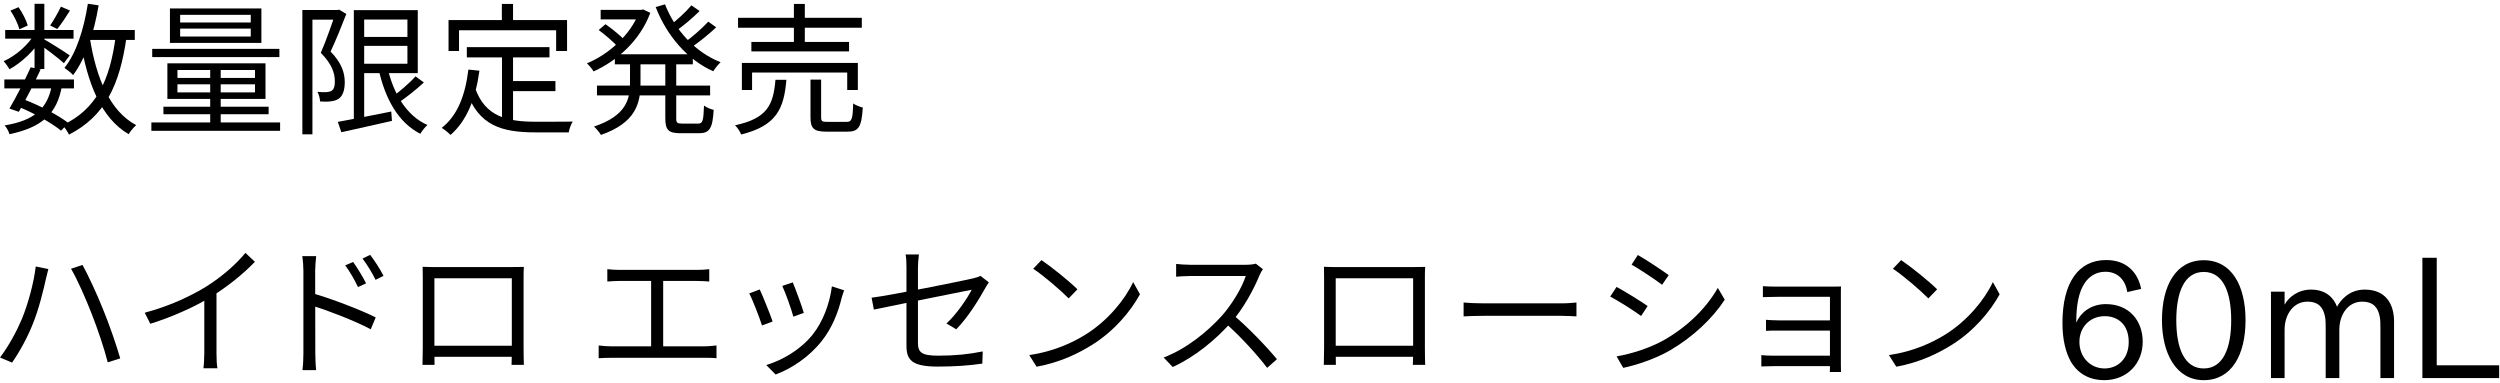
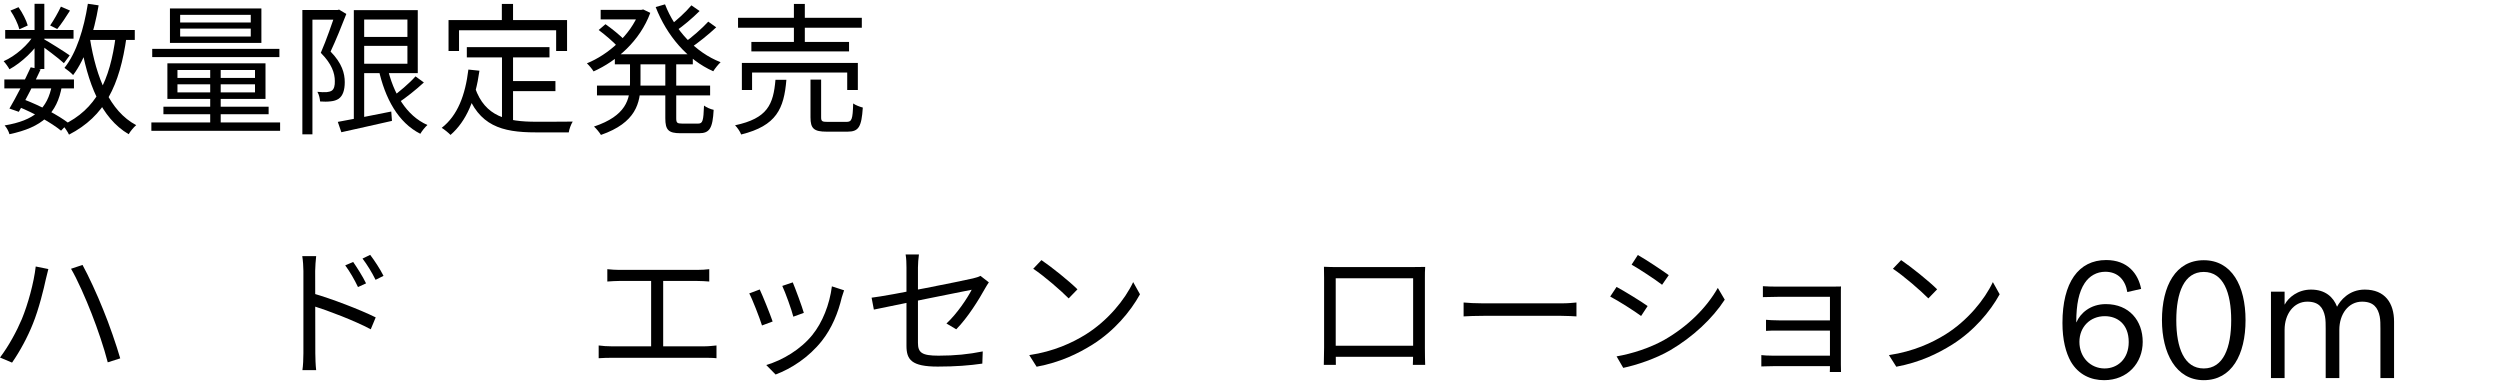
<svg xmlns="http://www.w3.org/2000/svg" width="529" height="81" viewBox="0 0 529 81" fill="none">
  <path d="M0.92 16.82V18.71H15.65V16.82H0.92ZM1.1 6.35V8.18H15.56V6.35H1.1ZM6.5 14.24C5.24 17 3.35 20.69 2 22.97L3.98 23.66C5.36 21.29 7.25 17.63 8.6 14.69L6.5 14.24ZM11 17.93C10.07 23.03 7.25 25.49 0.98 26.54C1.4 26.99 1.85 27.8 2 28.4C8.93 26.93 12.08 24.05 13.1 18.2L11 17.93ZM12.89 1.4C12.35 2.57 11.36 4.31 10.61 5.39L12.11 6.14C12.95 5.12 13.94 3.62 14.81 2.24L12.89 1.4ZM7.31 0.8V14.6H9.38V0.8H7.31ZM2.21 2.24C3.05 3.47 3.83 5.12 4.1 6.2L5.87 5.39C5.57 4.31 4.76 2.72 3.92 1.52L2.21 2.24ZM7.34 7.16C6.02 9.47 3.26 11.87 0.77 12.95C1.19 13.4 1.73 14.15 2 14.66C4.58 13.25 7.4 10.58 8.87 8.06L7.34 7.16ZM9.14 8.21L8.06 9.17C9.32 10.01 12.44 12.35 13.52 13.37L14.75 11.72C13.88 11.09 10.22 8.78 9.14 8.21ZM17.84 6.35V8.45H28.52V6.35H17.84ZM18.59 0.8C17.75 6.11 16.19 11.18 13.64 14.36C14.18 14.72 15.11 15.47 15.47 15.89C18.11 12.38 19.88 7.01 20.87 1.13L18.59 0.8ZM24.5 7.55C23.27 17.06 20.39 23.12 13.25 26.48C13.7 26.96 14.36 27.95 14.6 28.49C22.16 24.59 25.34 18.14 26.78 7.79L24.5 7.55ZM19.04 8.21L17 8.54C18.5 17.63 21.35 24.95 27.23 28.4C27.56 27.8 28.28 26.93 28.82 26.48C23.24 23.54 20.36 16.46 19.04 8.21ZM3.8 22.55C7.28 23.96 10.85 25.97 12.92 27.65L14.48 26.03C12.32 24.38 8.6 22.4 5 21.02L3.8 22.55Z" fill="black" />
  <path d="M38.12 6.05H53.06V7.73H38.12V6.05ZM38.12 3.14H53.06V4.76H38.12V3.14ZM35.96 1.79V9.08H55.31V1.79H35.96ZM37.55 17.84H53.96V19.55H37.55V17.84ZM37.55 14.81H53.96V16.49H37.55V14.81ZM35.42 13.4V20.93H56.18V13.4H35.42ZM44.48 13.91V26.84H46.7V13.91H44.48ZM32.21 10.34V12.08H59.12V10.34H32.21ZM34.58 22.58V24.17H56.84V22.58H34.58ZM32.03 25.91V27.68H59.27V25.91H32.03Z" fill="black" />
  <path d="M76.16 7.82V9.71H87.35V7.82H76.16ZM71.48 25.79L72.23 27.98C75.14 27.32 79.16 26.45 82.94 25.58L82.79 23.6C78.59 24.44 74.24 25.31 71.48 25.79ZM74.87 2.15V25.97H77.06V2.15H74.87ZM76.16 2.15V4.13H86.21V13.49H76.16V15.47H88.4V2.15H76.16ZM81.95 14.18L80.09 14.54C81.47 20.87 84.26 25.94 88.94 28.31C89.27 27.74 89.93 26.9 90.44 26.45C85.97 24.47 83.24 19.79 81.95 14.18ZM87.92 16.16C86.66 17.6 84.41 19.49 82.79 20.66L84.2 21.8C85.88 20.69 88.01 19.01 89.69 17.45L87.92 16.16ZM63.98 2.12V28.43H66.11V4.16H71.66V2.12H63.98ZM71 2.12V2.75C70.31 4.82 69.08 8.45 67.88 11.18C70.22 13.52 70.85 15.5 70.85 17.15C70.88 18.08 70.7 18.86 70.19 19.19C69.89 19.37 69.53 19.46 69.14 19.49C68.6 19.52 67.94 19.52 67.16 19.43C67.52 20.03 67.7 20.93 67.73 21.47C68.48 21.53 69.32 21.53 70.01 21.44C70.64 21.38 71.21 21.2 71.66 20.9C72.56 20.27 72.95 19.04 72.95 17.39C72.95 15.53 72.38 13.4 69.95 10.91C71.06 8.54 72.32 5.45 73.28 2.96L71.75 2.03L71.42 2.12H71Z" fill="black" />
  <path d="M98.78 9.98V12.14H116.27V9.98H98.78ZM107.42 17.15V19.28H117.53V17.15H107.42ZM106.22 11.09V25.97L108.56 26.27V11.09H106.22ZM99.11 14.72C98.45 20.15 96.83 24.44 93.47 27.05C94.01 27.38 94.97 28.16 95.33 28.55C98.72 25.61 100.61 21.02 101.45 14.96L99.11 14.72ZM100.52 18.59L98.69 19.28C101.27 26.6 106.16 28.01 113.3 28.01H120.35C120.44 27.35 120.83 26.27 121.19 25.73C119.72 25.76 114.53 25.76 113.42 25.76C107.33 25.76 102.65 24.71 100.52 18.59ZM106.19 0.83V5.69H108.56V0.83H106.19ZM94.91 4.25V10.79H97.13V6.41H117.68V10.79H119.99V4.25H94.91Z" fill="black" />
  <path d="M130.1 11.48V13.61H146.6V11.48H130.1ZM127.1 2.09V4.1H136.04V2.09H127.1ZM126.32 18.11V20.18H150.26V18.11H126.32ZM135.26 2.09V2.54C133.43 7.43 128.69 11.57 124.19 13.4C124.64 13.82 125.3 14.6 125.6 15.11C130.49 12.92 135.41 8.66 137.6 2.72L136.1 2L135.68 2.09H135.26ZM133.31 12.5V17.6C133.31 20.99 132.5 24.5 125.69 26.78C126.17 27.2 126.86 28.04 127.16 28.55C134.57 25.97 135.53 21.8 135.53 17.63V12.5H133.31ZM140.72 0.92L138.74 1.49C141.11 7.58 145.46 12.65 150.92 15.08C151.28 14.51 151.97 13.64 152.48 13.16C147.14 11.09 142.82 6.35 140.72 0.92ZM126.68 6.35C128.09 7.4 129.83 8.9 130.67 9.83L132.17 8.48C131.3 7.55 129.53 6.11 128.12 5.12L126.68 6.35ZM146.3 1.13C145.16 2.51 143.09 4.4 141.59 5.51L142.97 6.59C144.5 5.54 146.51 3.86 148.04 2.33L146.3 1.13ZM149.87 4.58C148.58 5.99 146.33 7.97 144.68 9.11L146.06 10.19C147.74 9.05 149.9 7.34 151.55 5.78L149.87 4.58ZM140.78 12.56V25.01C140.78 27.5 141.44 28.19 143.99 28.19C144.53 28.19 147.38 28.19 147.95 28.19C150.17 28.19 150.8 27.11 151.01 23.24C150.38 23.12 149.48 22.73 148.97 22.34C148.85 25.55 148.7 26.15 147.74 26.15C147.14 26.15 144.77 26.15 144.32 26.15C143.27 26.15 143.09 25.97 143.09 25.01V12.56H140.78Z" fill="black" />
  <path d="M156.17 3.77V5.87H182.36V3.77H156.17ZM158.99 8.87V10.88H179.66V8.87H158.99ZM156.98 13.31V19.04H159.14V15.35H179.27V19.04H181.52V13.31H156.98ZM167.99 0.83V9.92H170.3V0.83H167.99ZM171.5 16.85V24.83C171.5 27.2 172.22 27.86 174.92 27.86C175.49 27.86 178.73 27.86 179.33 27.86C181.7 27.86 182.3 26.87 182.57 22.76C181.97 22.61 181.01 22.25 180.53 21.89C180.44 25.28 180.23 25.79 179.12 25.79C178.43 25.79 175.7 25.79 175.13 25.79C173.96 25.79 173.75 25.67 173.75 24.8V16.85H171.5ZM164.09 16.88C163.64 22.1 162.44 25.04 155.54 26.51C156.02 26.99 156.62 27.86 156.83 28.46C164.33 26.6 165.89 23 166.4 16.88H164.09Z" fill="black" />
  <path d="M4.62 67.52C3.57 70.01 1.89 73.16 0 75.65L2.55 76.73C4.23 74.33 5.88 71.24 6.96 68.51C8.22 65.42 9.3 60.98 9.69 59.12C9.84 58.46 10.05 57.59 10.23 56.93L7.56 56.39C7.17 59.84 5.91 64.4 4.62 67.52ZM19.38 66.35C20.64 69.56 22.02 73.61 22.8 76.67L25.44 75.83C24.66 73.1 23.07 68.51 21.84 65.54C20.58 62.36 18.66 58.22 17.46 56.06L15.03 56.87C16.35 59.09 18.18 63.26 19.38 66.35Z" fill="black" />
-   <path d="M30.63 66.17L31.8 68.51C36.63 67.01 41.4 64.82 44.7 62.78C48.21 60.59 51.36 58.07 53.94 55.4L51.93 53.51C49.86 56.03 46.86 58.61 43.71 60.59C40.38 62.66 35.82 64.79 30.63 66.17ZM43.23 61.82V74.75C43.23 75.86 43.14 77.36 43.05 77.93H46.02C45.87 77.36 45.81 75.86 45.81 74.75V61.04L43.23 61.82Z" fill="black" />
  <path d="M74.73 55.43L73.05 56.15C74.04 57.5 75 59.15 75.75 60.74L77.46 59.96C76.77 58.52 75.48 56.51 74.73 55.43ZM78.33 53.93L76.71 54.71C77.7 56.03 78.69 57.62 79.47 59.21L81.15 58.37C80.46 56.96 79.14 54.98 78.33 53.93ZM64.2 74.75C64.2 75.89 64.14 77.36 63.99 78.32H66.9C66.78 77.33 66.72 75.71 66.72 74.75C66.72 73.34 66.69 62 66.69 57.32C66.69 56.42 66.81 55.1 66.9 54.2H63.96C64.11 55.13 64.2 56.45 64.2 57.32C64.2 59.84 64.2 73.1 64.2 74.75ZM66.15 62.06V64.7C69.42 65.72 75.03 67.85 78.45 69.68L79.5 67.16C76.17 65.51 70.14 63.2 66.15 62.06Z" fill="black" />
-   <path d="M89.43 56.45C89.46 57.2 89.46 58.1 89.46 58.79C89.46 59.96 89.46 72.35 89.46 73.58C89.46 74.63 89.4 76.82 89.4 77.21H91.95C91.95 76.82 91.92 74.9 91.92 73.91C91.92 72.68 91.92 58.88 91.92 58.88H108.3C108.3 58.88 108.3 72.8 108.3 73.91C108.3 75.17 108.27 76.88 108.24 77.21H110.85C110.82 76.88 110.79 74.54 110.79 73.58C110.79 72.44 110.79 60.2 110.79 58.79C110.79 58.04 110.79 57.2 110.85 56.48C109.92 56.51 108.84 56.51 108.21 56.51C106.74 56.51 93.69 56.51 92.1 56.51C91.38 56.51 90.6 56.51 89.43 56.45ZM109.29 73.16H90.72V75.5H109.29V73.16Z" fill="black" />
  <path d="M128.509 56.96V59.57C129.259 59.51 130.429 59.45 131.029 59.45H147.499C148.369 59.45 149.329 59.51 150.079 59.57V56.96C149.359 57.05 148.429 57.11 147.499 57.11H131.029C130.399 57.11 129.289 57.05 128.509 56.96ZM137.779 74.57H140.329V58.46H137.779V74.57ZM126.679 73.1V75.8C127.579 75.74 128.509 75.71 129.319 75.71H149.149C149.719 75.71 150.829 75.71 151.609 75.8V73.1C150.859 73.16 150.049 73.28 149.149 73.28H129.319C128.479 73.28 127.549 73.22 126.679 73.1Z" fill="black" />
  <path d="M167.749 59.75L165.529 60.5C166.159 61.82 167.539 65.63 167.869 67.01L170.089 66.2C169.729 64.91 168.259 60.95 167.749 59.75ZM178.609 61.43L176.029 60.59C175.549 64.43 174.019 68.27 171.889 70.88C169.429 73.94 165.589 76.22 162.139 77.24L164.119 79.25C167.449 77.99 171.109 75.65 173.899 72.14C176.029 69.44 177.349 66.2 178.129 62.9C178.249 62.51 178.399 62.03 178.609 61.43ZM160.759 61.25L158.539 62.09C159.139 63.14 160.759 67.31 161.239 68.87L163.489 68.03C162.949 66.44 161.359 62.51 160.759 61.25Z" fill="black" />
  <path d="M191.809 73.16C191.809 76.1 192.859 77.57 198.439 77.57C202.189 77.57 205.189 77.33 207.859 76.94L207.949 74.36C204.979 74.96 202.069 75.26 198.589 75.26C195.019 75.26 194.239 74.6 194.239 72.53C194.239 69.56 194.239 59.75 194.239 56.6C194.239 55.73 194.329 54.71 194.449 53.84H191.629C191.779 54.71 191.809 55.7 191.809 56.6C191.809 59.78 191.809 70.4 191.809 73.16ZM209.239 59.75L207.469 58.37C207.109 58.58 206.509 58.76 205.879 58.91C203.599 59.45 188.269 62.54 184.429 62.99L184.909 65.51C188.509 64.73 204.679 61.49 205.609 61.31C204.709 63.08 202.519 66.38 200.269 68.45L202.339 69.68C204.769 67.22 207.109 63.44 208.489 60.95C208.699 60.59 208.999 60.08 209.239 59.75Z" fill="black" />
  <path d="M220.369 55.04L218.629 56.87C220.879 58.34 224.599 61.58 226.129 63.14L227.989 61.22C226.339 59.57 222.469 56.45 220.369 55.04ZM217.789 75.14L219.349 77.6C224.359 76.67 228.139 74.81 231.169 72.92C235.699 70.07 239.179 65.99 241.219 62.27L239.779 59.69C238.039 63.41 234.409 67.85 229.759 70.76C226.909 72.53 223.009 74.36 217.789 75.14Z" fill="black" />
-   <path d="M267.229 56.96L265.729 55.79C265.249 55.94 264.439 56.03 263.479 56.03C262.339 56.03 253.069 56.03 251.899 56.03C250.969 56.03 249.259 55.91 248.869 55.85V58.55C249.199 58.52 250.819 58.4 251.899 58.4C252.919 58.4 262.519 58.4 263.599 58.4C262.819 60.89 260.629 64.46 258.589 66.77C255.499 70.19 251.089 73.79 246.229 75.65L248.149 77.66C252.889 75.5 257.179 71.93 260.539 68.18C263.029 65.42 265.309 61.22 266.509 58.25C266.659 57.86 267.049 57.2 267.229 56.96ZM260.929 66.62L259.219 68.3C262.459 71.15 265.969 74.99 268.129 77.84L270.199 76.01C268.159 73.52 264.169 69.32 260.929 66.62Z" fill="black" />
  <path d="M280.148 56.45C280.178 57.2 280.178 58.1 280.178 58.79C280.178 59.96 280.178 72.35 280.178 73.58C280.178 74.63 280.118 76.82 280.118 77.21H282.668C282.668 76.82 282.638 74.9 282.638 73.91C282.638 72.68 282.638 58.88 282.638 58.88H299.018C299.018 58.88 299.018 72.8 299.018 73.91C299.018 75.17 298.988 76.88 298.958 77.21H301.568C301.538 76.88 301.508 74.54 301.508 73.58C301.508 72.44 301.508 60.2 301.508 58.79C301.508 58.04 301.508 57.2 301.568 56.48C300.638 56.51 299.558 56.51 298.928 56.51C297.458 56.51 284.408 56.51 282.818 56.51C282.098 56.51 281.318 56.51 280.148 56.45ZM300.008 73.16H281.438V75.5H300.008V73.16Z" fill="black" />
  <path d="M309.698 64.01V66.95C310.658 66.89 312.248 66.83 313.898 66.83C316.118 66.83 328.088 66.83 330.368 66.83C331.688 66.83 332.948 66.92 333.578 66.95V64.01C332.888 64.07 331.838 64.19 330.338 64.19C328.118 64.19 316.088 64.19 313.898 64.19C312.188 64.19 310.628 64.1 309.698 64.01Z" fill="black" />
  <path d="M346.568 53.96L345.248 56C346.988 56.99 350.258 59.15 351.698 60.26L353.108 58.22C351.788 57.26 348.338 54.95 346.568 53.96ZM342.068 75.41L343.478 77.84C346.238 77.27 350.378 75.89 353.408 74.12C358.208 71.3 362.348 67.43 364.958 63.41L363.488 60.92C361.088 65.15 357.128 69.08 352.148 71.93C349.088 73.64 345.368 74.84 342.068 75.41ZM342.068 60.71L340.718 62.75C342.548 63.71 345.788 65.78 347.258 66.86L348.638 64.76C347.348 63.83 343.838 61.67 342.068 60.71Z" fill="black" />
  <path d="M373.028 60.56V62.87C373.598 62.87 375.308 62.81 376.118 62.81C377.768 62.81 386.228 62.81 387.218 62.81C387.218 63.71 387.218 73.85 387.218 77C387.218 77.63 387.218 78.35 387.188 78.71H389.558C389.558 78.26 389.528 77.57 389.528 77.09C389.528 74.54 389.528 63.2 389.528 62.15C389.528 61.58 389.528 60.95 389.558 60.62C389.138 60.62 388.388 60.65 387.698 60.65C385.268 60.65 377.798 60.65 376.118 60.65C375.308 60.65 373.598 60.62 373.028 60.56ZM373.688 67.67V70.01C374.288 69.95 375.368 69.95 376.388 69.95C377.918 69.95 387.518 69.95 388.388 69.95V67.79C387.518 67.79 377.918 67.79 376.388 67.79C375.368 67.79 374.288 67.73 373.688 67.67ZM372.698 75.14V77.54C373.178 77.54 374.228 77.48 375.158 77.48C376.868 77.48 386.918 77.48 388.418 77.48V75.26C387.098 75.26 376.868 75.26 375.158 75.26C374.108 75.26 373.178 75.2 372.698 75.14Z" fill="black" />
  <path d="M402.278 55.04L400.538 56.87C402.788 58.34 406.508 61.58 408.038 63.14L409.898 61.22C408.248 59.57 404.378 56.45 402.278 55.04ZM399.698 75.14L401.258 77.6C406.268 76.67 410.048 74.81 413.078 72.92C417.608 70.07 421.088 65.99 423.128 62.27L421.688 59.69C419.948 63.41 416.318 67.85 411.668 70.76C408.818 72.53 404.918 74.36 399.698 75.14Z" fill="black" />
  <path d="M445.221 80.444C450.216 80.444 453.398 76.781 453.398 72.341C453.398 67.864 450.549 64.349 445.591 64.349C442.335 64.349 440.189 66.273 439.375 68.197L439.338 68.16C439.338 64.386 439.893 61.759 441.114 59.909C442.113 58.392 443.667 57.504 445.48 57.504C448.218 57.504 449.735 59.317 450.142 61.796L453.065 61.13C452.436 57.911 450.216 55.025 445.665 55.025C439.819 55.025 436.415 59.761 436.415 68.345C436.415 71.934 437.118 74.598 438.191 76.522C439.819 79.297 442.446 80.444 445.221 80.444ZM445.332 77.965C442.372 77.965 440.004 75.634 440.004 72.341C440.004 69.196 442.261 66.902 445.369 66.902C448.033 66.902 450.438 68.567 450.438 72.378C450.438 75.967 448.07 77.965 445.332 77.965Z" fill="black" />
  <path d="M466.313 80.444C472.233 80.444 475.156 75.042 475.156 67.753C475.156 60.464 472.233 55.062 466.313 55.062C460.393 55.062 457.47 60.464 457.47 67.753C457.47 74.672 460.393 80.444 466.313 80.444ZM466.313 77.965C462.169 77.965 460.504 73.599 460.504 67.753C460.504 61.907 462.169 57.541 466.313 57.541C470.457 57.541 472.122 61.907 472.122 67.753C472.122 73.599 470.457 77.965 466.313 77.965Z" fill="black" />
  <path d="M480.535 80H483.421V69.788C483.421 66.458 485.345 63.831 488.231 63.831C490.71 63.831 491.598 65.163 491.968 66.976C492.116 67.679 492.116 68.752 492.116 69.566V80H495.002V69.788C495.002 66.458 496.926 63.831 499.812 63.831C502.291 63.831 503.179 65.163 503.549 66.976C503.697 67.679 503.697 68.752 503.697 69.566V80H506.583V68.049C506.583 64.164 504.696 61.278 500.367 61.278C497.037 61.278 495.187 63.609 494.521 64.904C493.744 62.869 492.042 61.278 489.008 61.278C486.233 61.278 484.235 62.943 483.458 64.423H483.421V61.722H480.535V80Z" fill="black" />
-   <path d="M512.579 80H528.822V77.299H515.613V54.544H512.579V80Z" fill="black" />
</svg>